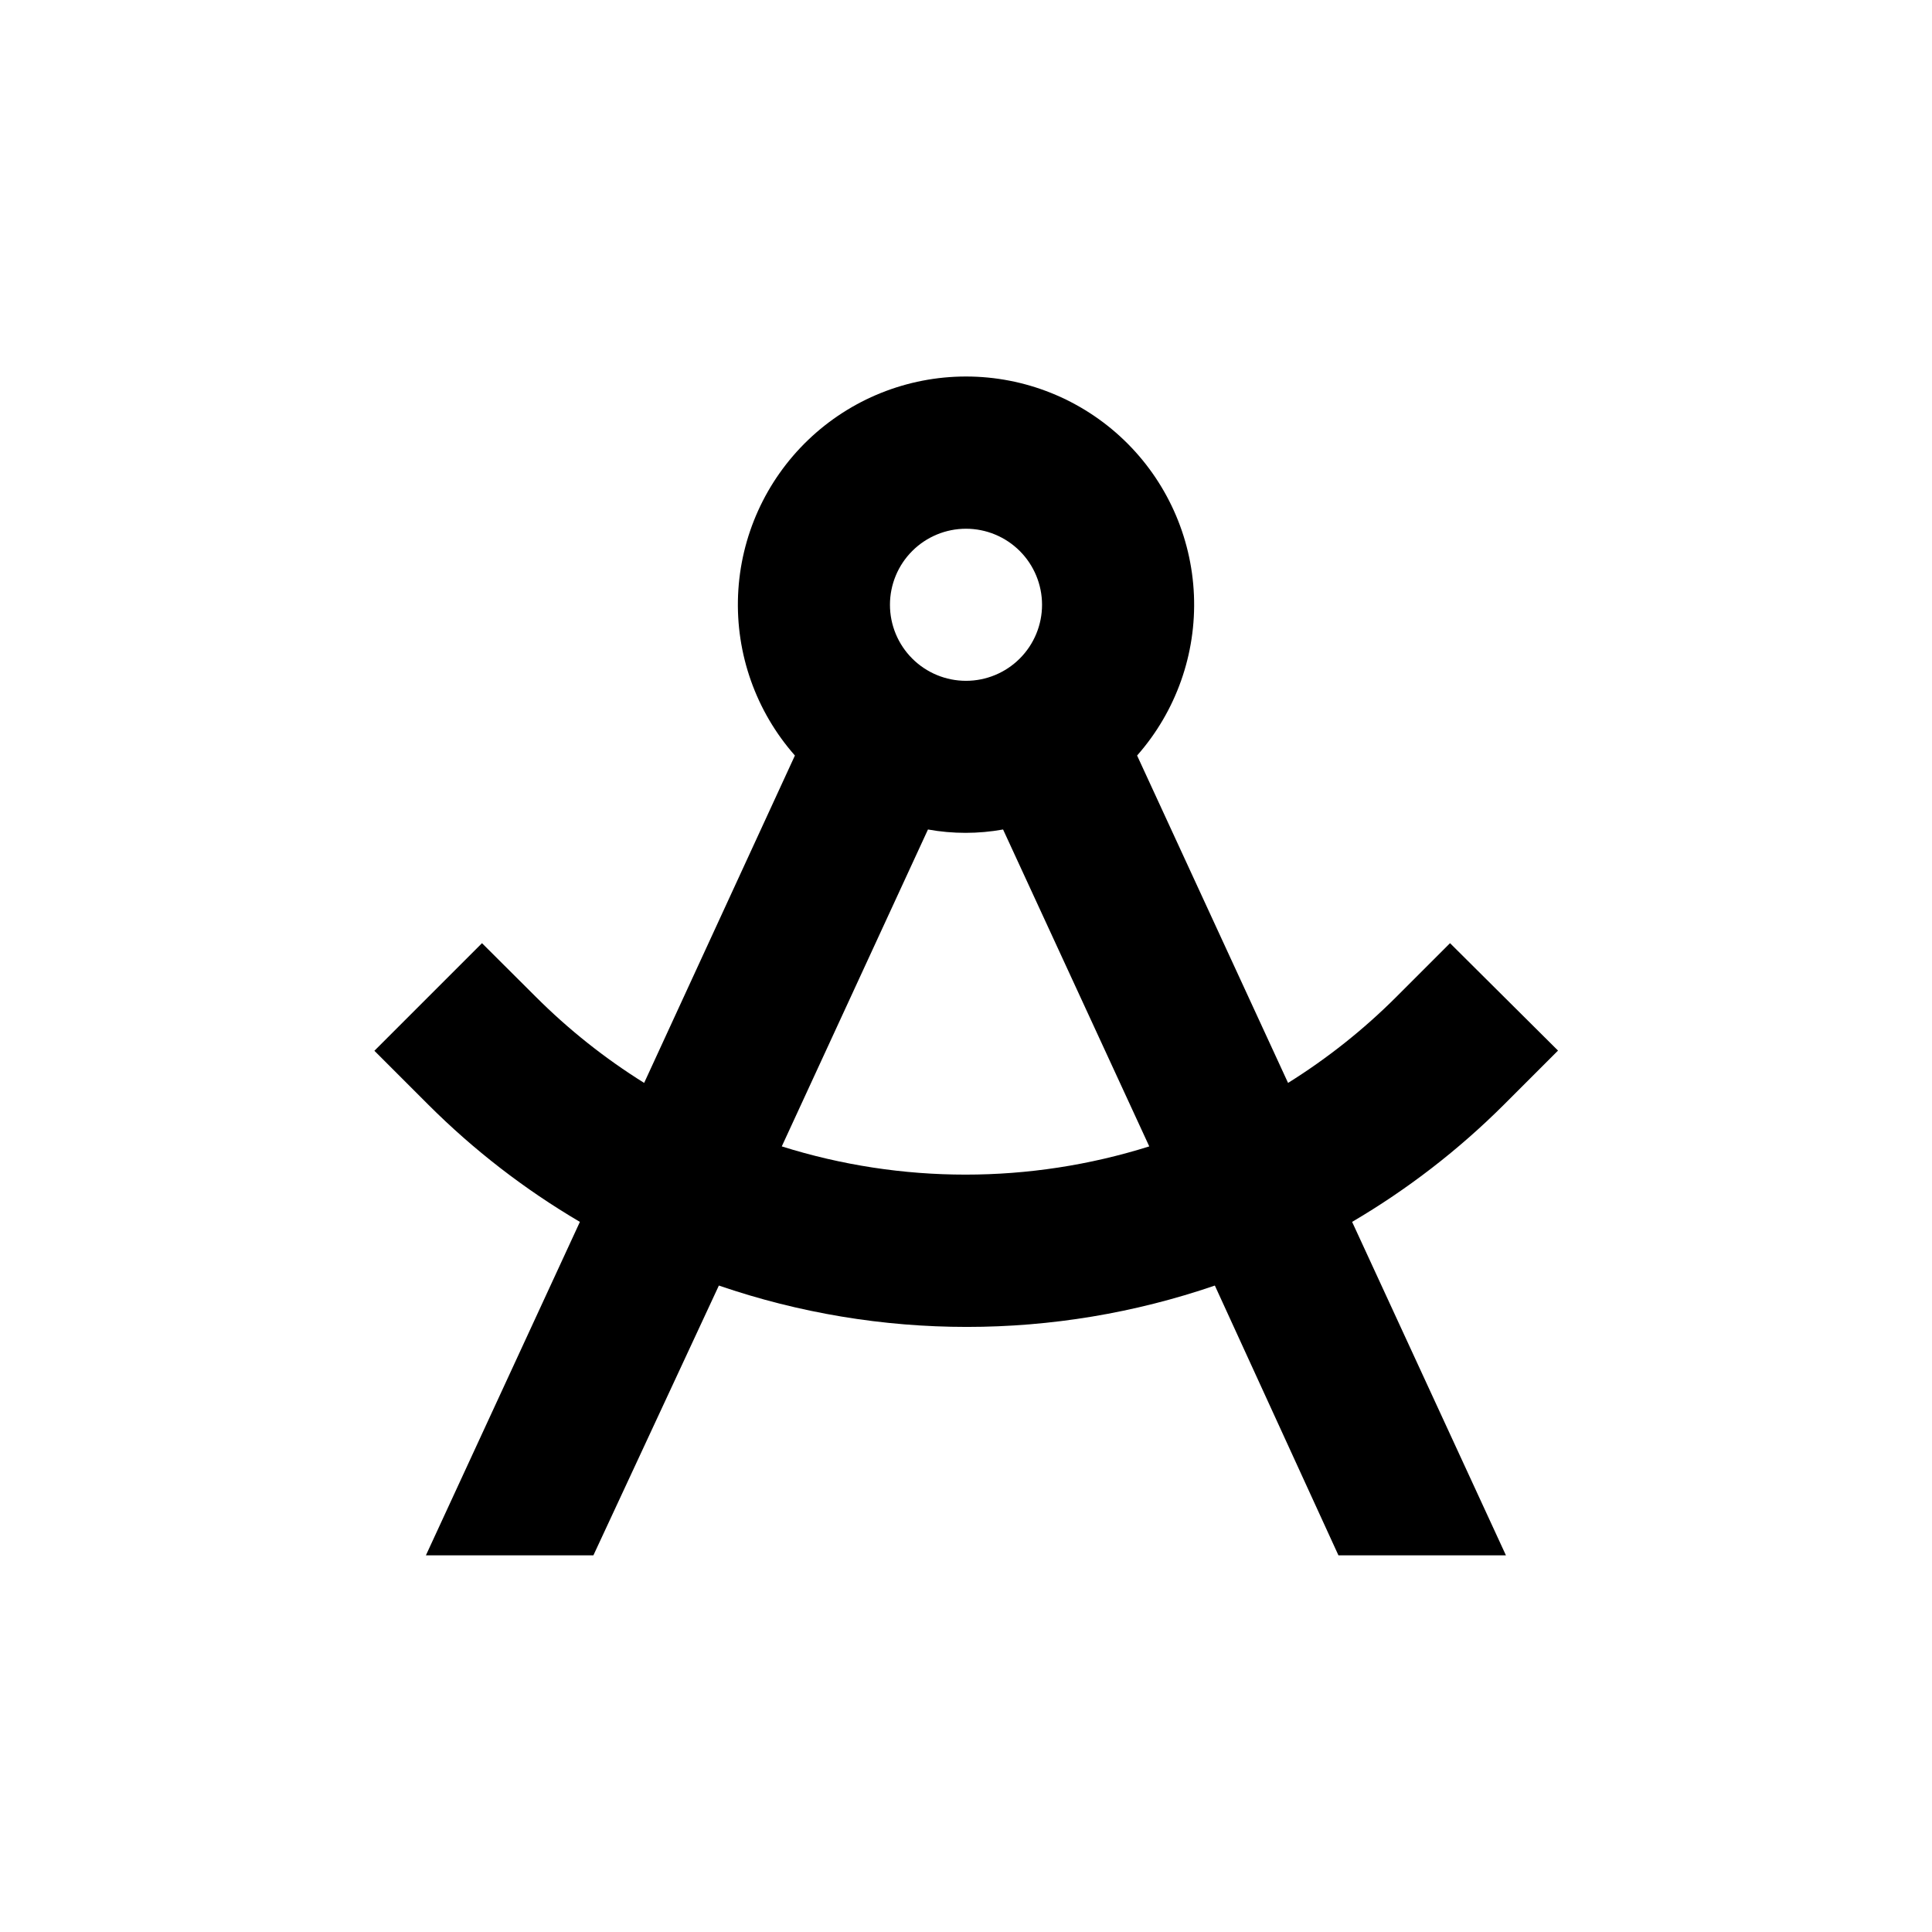
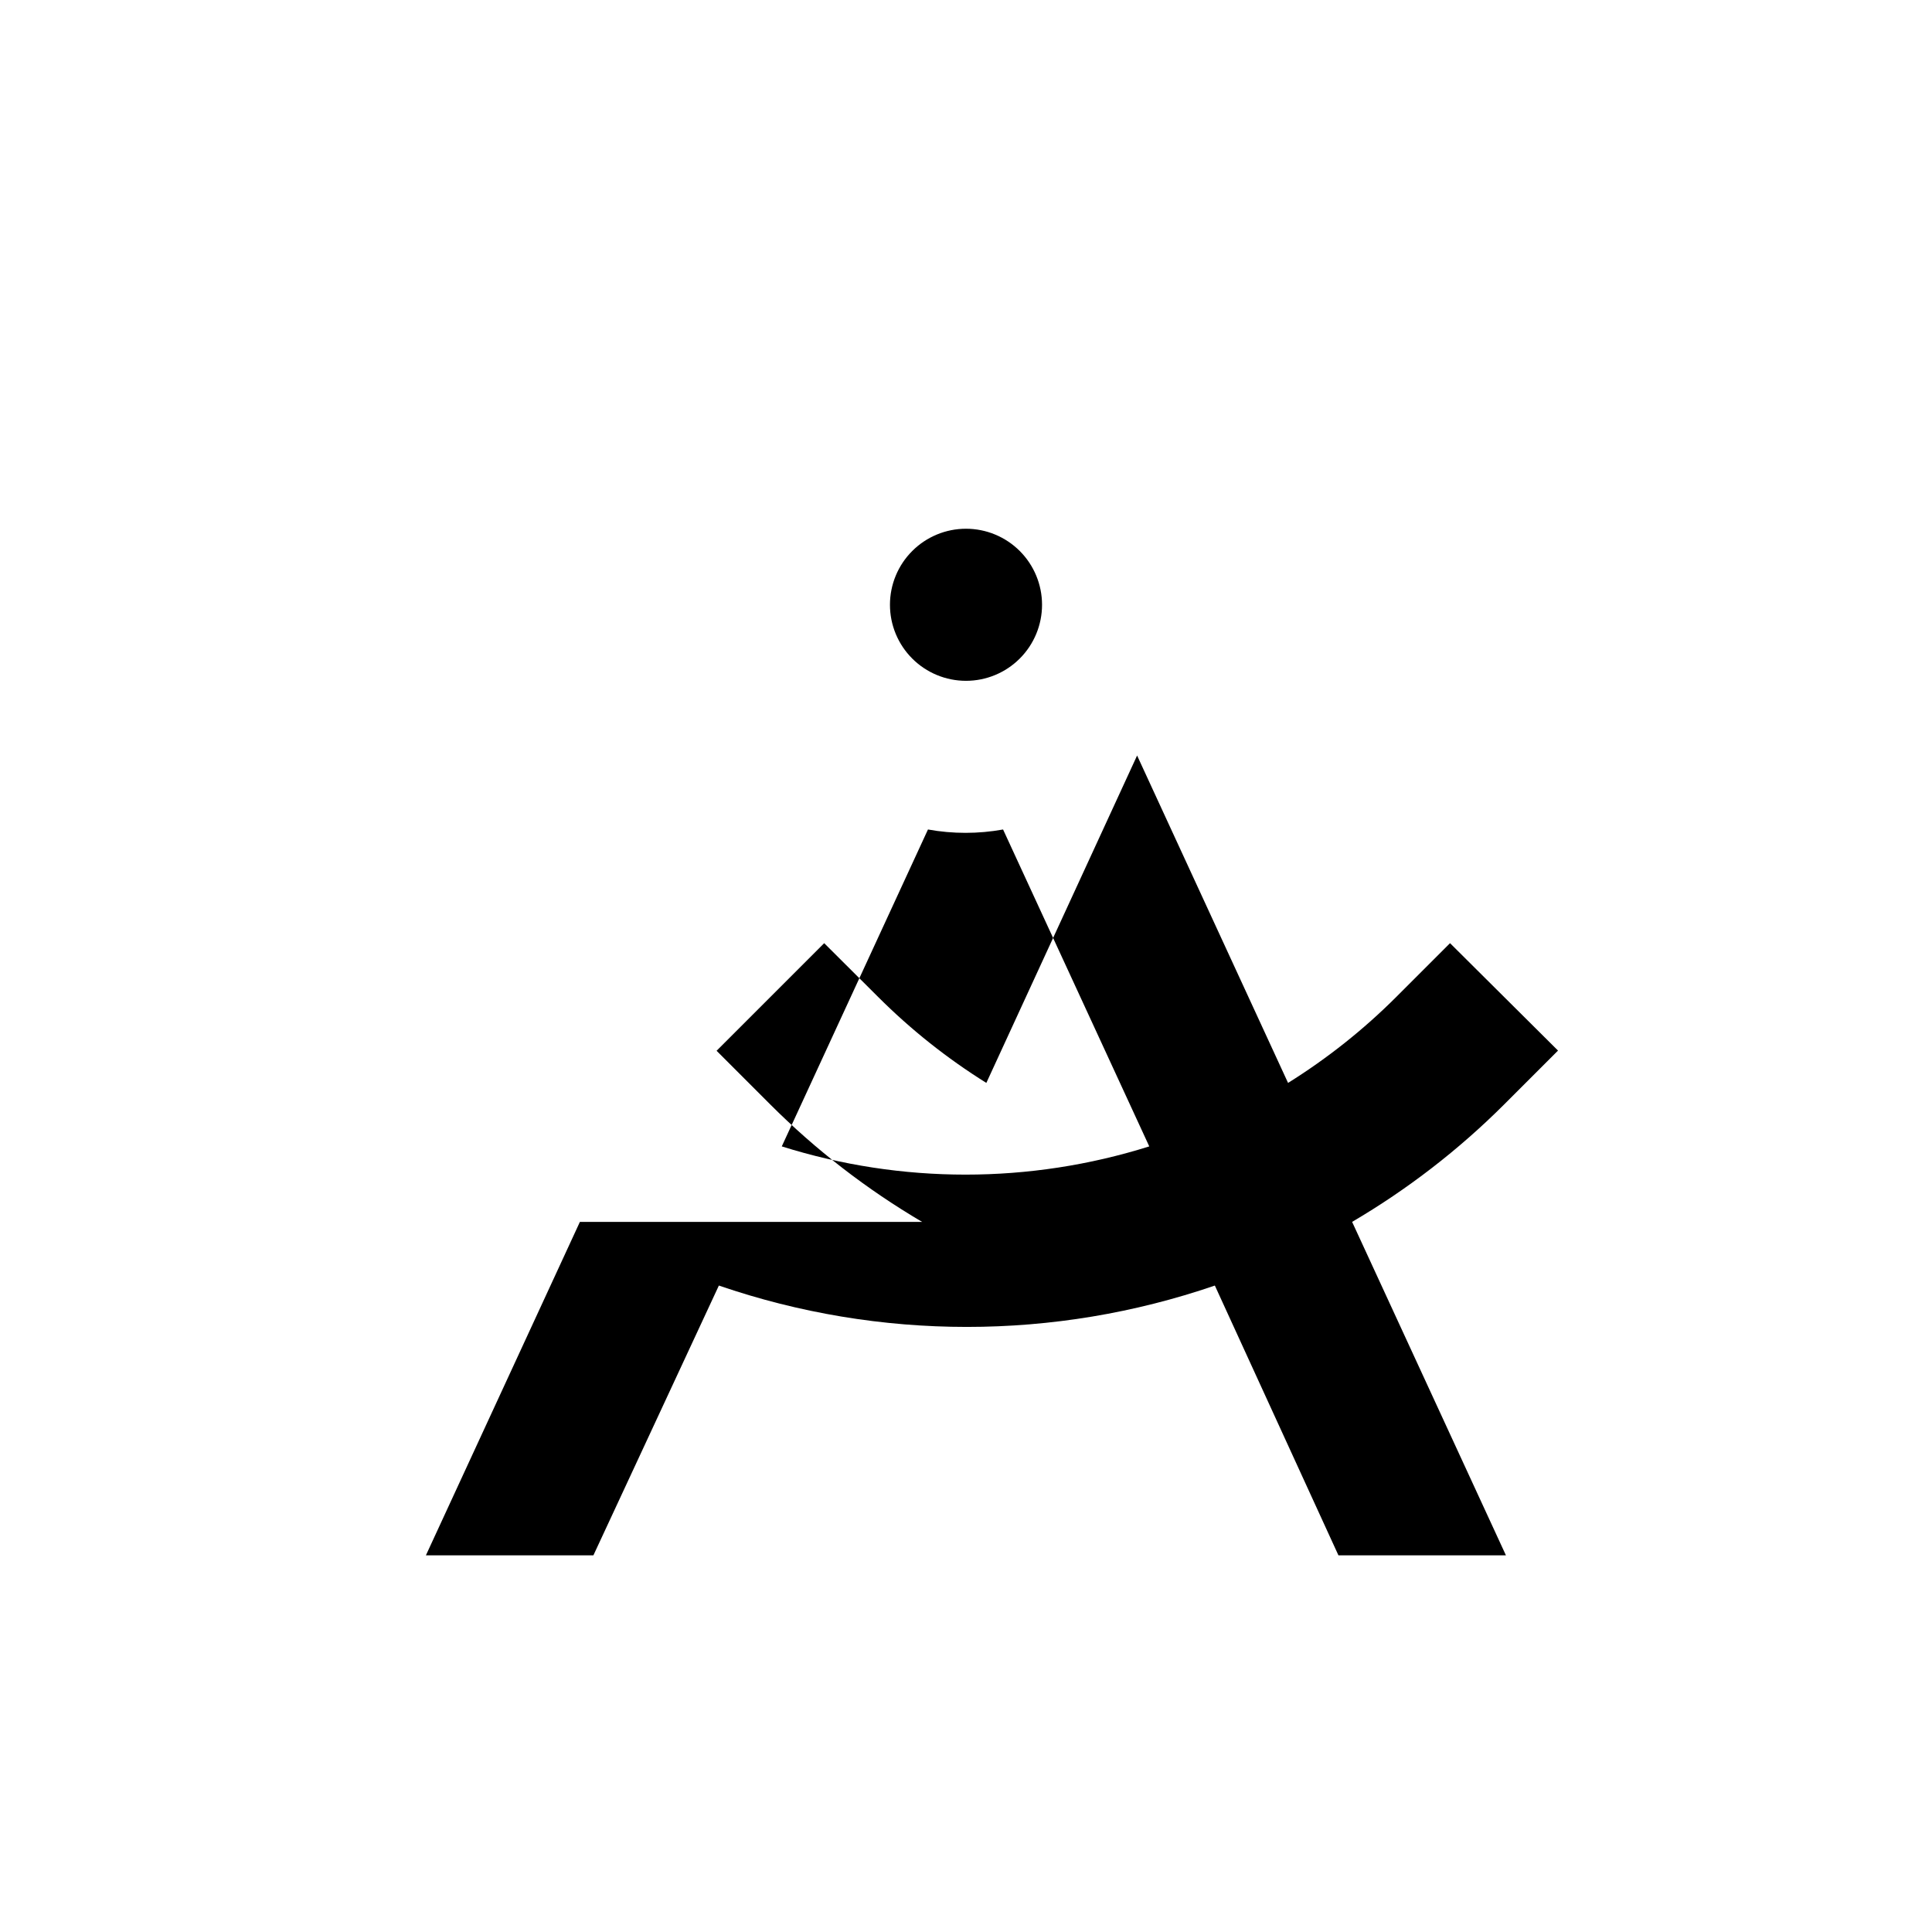
<svg xmlns="http://www.w3.org/2000/svg" fill="#000000" width="800px" height="800px" version="1.1" viewBox="144 144 512 512">
-   <path d="m297.68 467.81-40.809 88.367h44.387l33.25-71.492c42.594 14.617 88.848 14.617 131.44 0l32.75 71.492h44.387l-40.762-88.367c14.703-8.629 28.246-19.094 40.309-31.137l14.258-14.258-28.617-28.465-14.258 14.258c-8.66 8.652-18.277 16.293-28.668 22.773l-40.004-86.758c10.316-11.699 15.715-26.93 15.062-42.512-0.652-15.586-7.301-30.312-18.555-41.109-11.258-10.797-26.254-16.824-41.848-16.824-15.598 0-30.594 6.027-41.848 16.824-11.258 10.797-17.906 25.523-18.559 41.109-0.652 15.582 4.746 30.812 15.062 42.512l-39.953 86.758c-10.391-6.481-20.008-14.121-28.668-22.773l-14.305-14.258-28.516 28.516 14.258 14.258c12.031 12.02 25.539 22.465 40.203 31.086zm102.32-183.69c5.344 0 10.469 2.125 14.25 5.902 3.777 3.781 5.902 8.906 5.902 14.25 0 5.348-2.125 10.473-5.902 14.25-3.781 3.781-8.906 5.902-14.25 5.902-5.348 0-10.473-2.121-14.25-5.902-3.781-3.777-5.902-8.902-5.902-14.25 0-5.344 2.121-10.469 5.902-14.25 3.777-3.777 8.902-5.902 14.25-5.902zm-10.078 79.703c6.582 1.188 13.32 1.188 19.902 0l38.742 83.984c-31.695 9.973-65.691 9.973-97.387 0z" />
+   <path d="m297.68 467.81-40.809 88.367h44.387l33.25-71.492c42.594 14.617 88.848 14.617 131.44 0l32.75 71.492h44.387l-40.762-88.367c14.703-8.629 28.246-19.094 40.309-31.137l14.258-14.258-28.617-28.465-14.258 14.258c-8.66 8.652-18.277 16.293-28.668 22.773l-40.004-86.758l-39.953 86.758c-10.391-6.481-20.008-14.121-28.668-22.773l-14.305-14.258-28.516 28.516 14.258 14.258c12.031 12.02 25.539 22.465 40.203 31.086zm102.32-183.69c5.344 0 10.469 2.125 14.25 5.902 3.777 3.781 5.902 8.906 5.902 14.25 0 5.348-2.125 10.473-5.902 14.25-3.781 3.781-8.906 5.902-14.25 5.902-5.348 0-10.473-2.121-14.25-5.902-3.781-3.777-5.902-8.902-5.902-14.25 0-5.344 2.121-10.469 5.902-14.25 3.777-3.777 8.902-5.902 14.25-5.902zm-10.078 79.703c6.582 1.188 13.32 1.188 19.902 0l38.742 83.984c-31.695 9.973-65.691 9.973-97.387 0z" />
</svg>